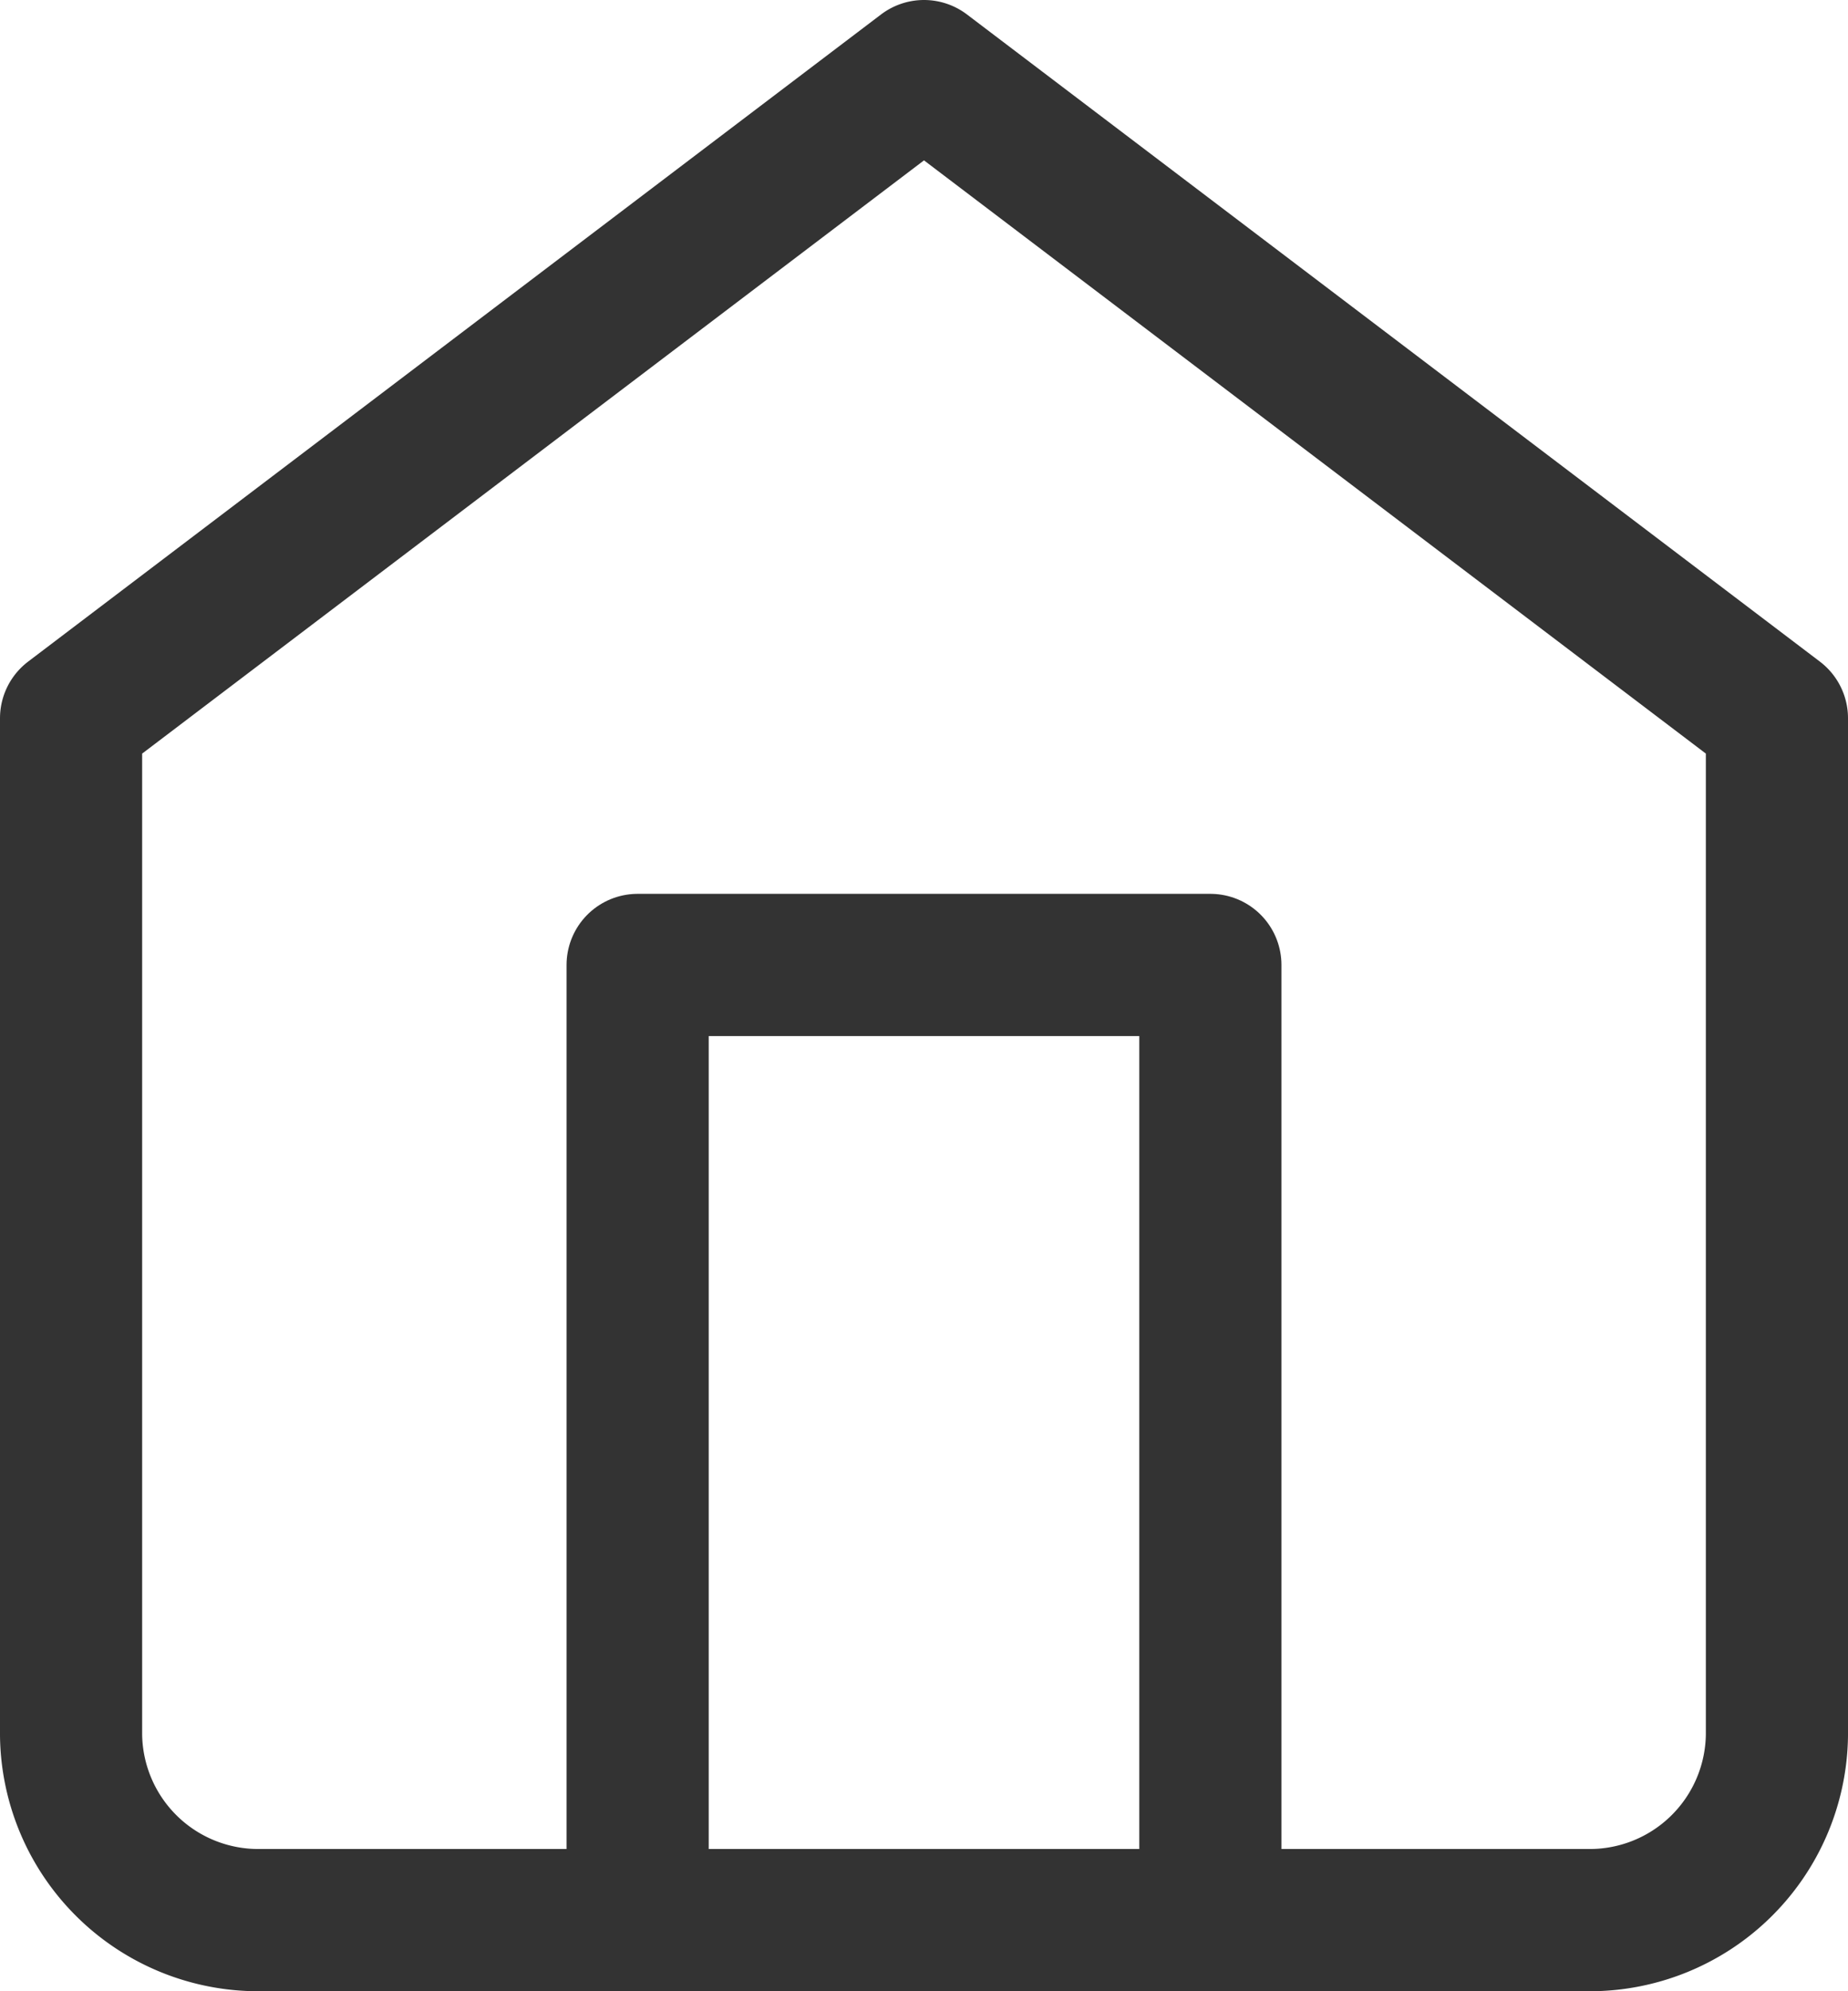
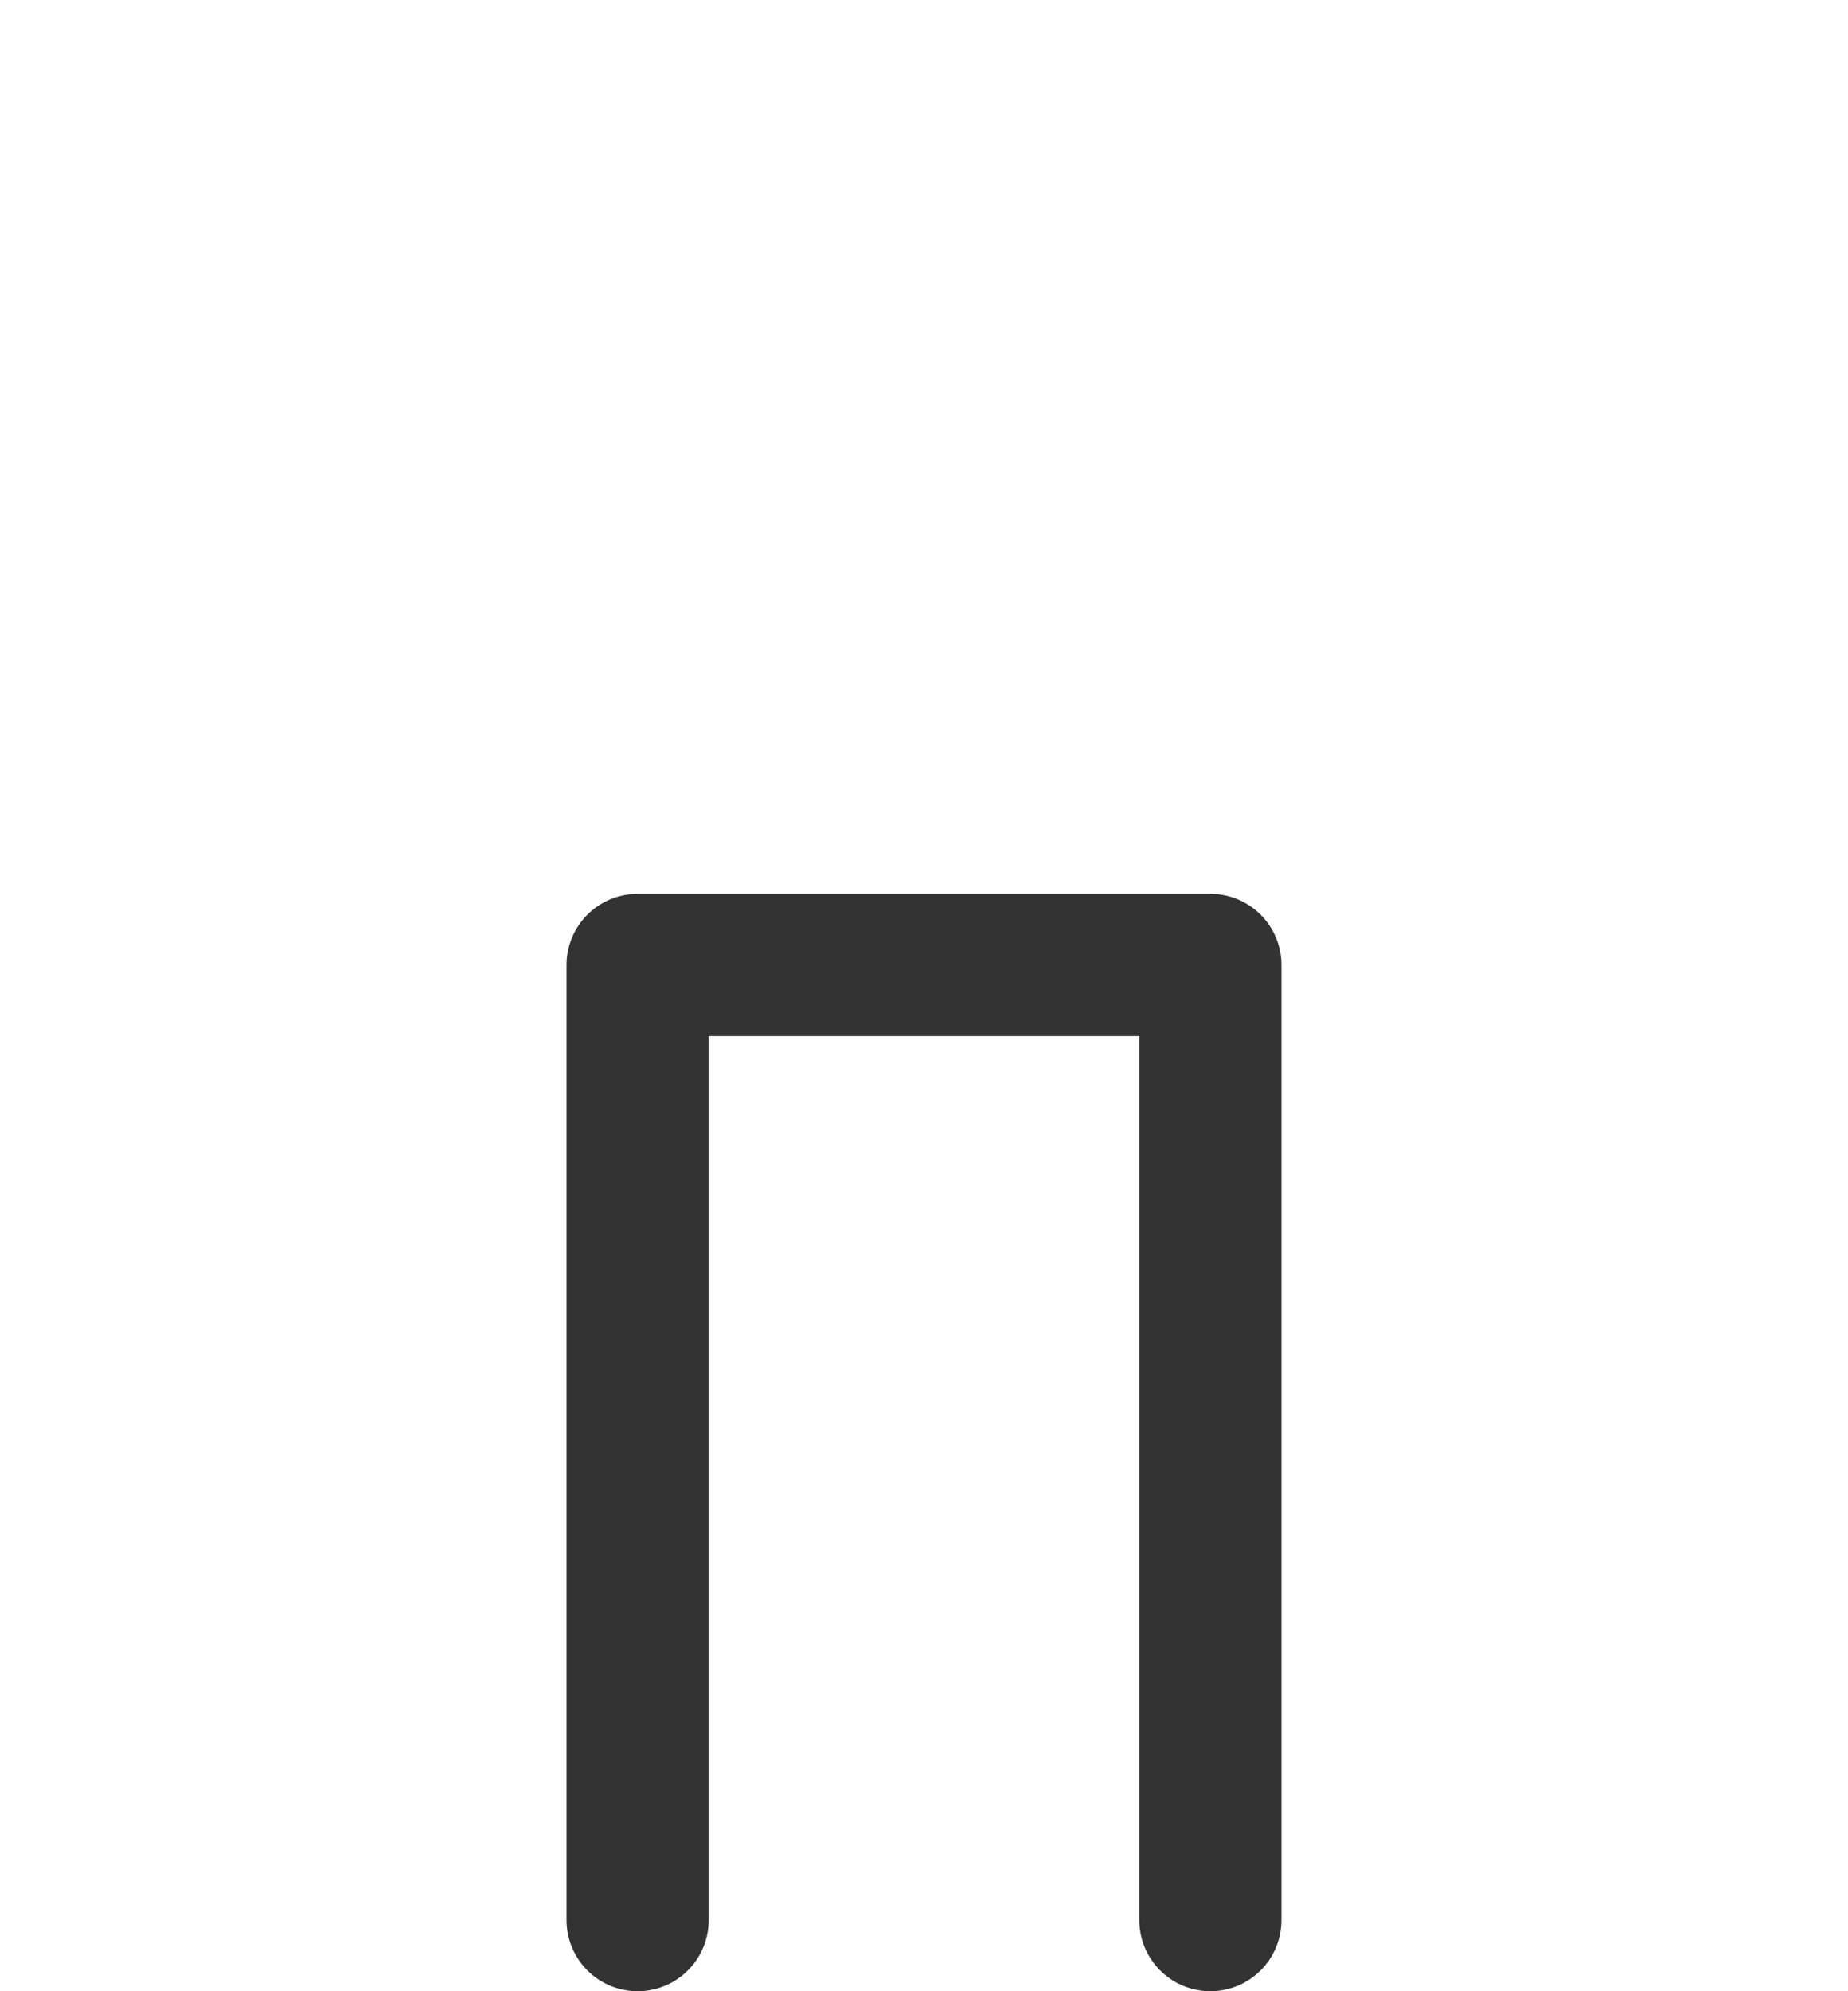
<svg xmlns="http://www.w3.org/2000/svg" width="26" height="28">
  <g fill="none" stroke="#333" stroke-linecap="round" stroke-linejoin="round" stroke-width="2" data-name="Icon feather-home">
-     <path d="M1 10.1 13 1l12 9.1v14.3a2.634 2.634 0 0 1-2.667 2.6H3.667A2.634 2.634 0 0 1 1 24.4Z" data-name="パス 12" />
    <path d="M8.971 27V13.569h8.058V27" data-name="パス 13" />
  </g>
</svg>